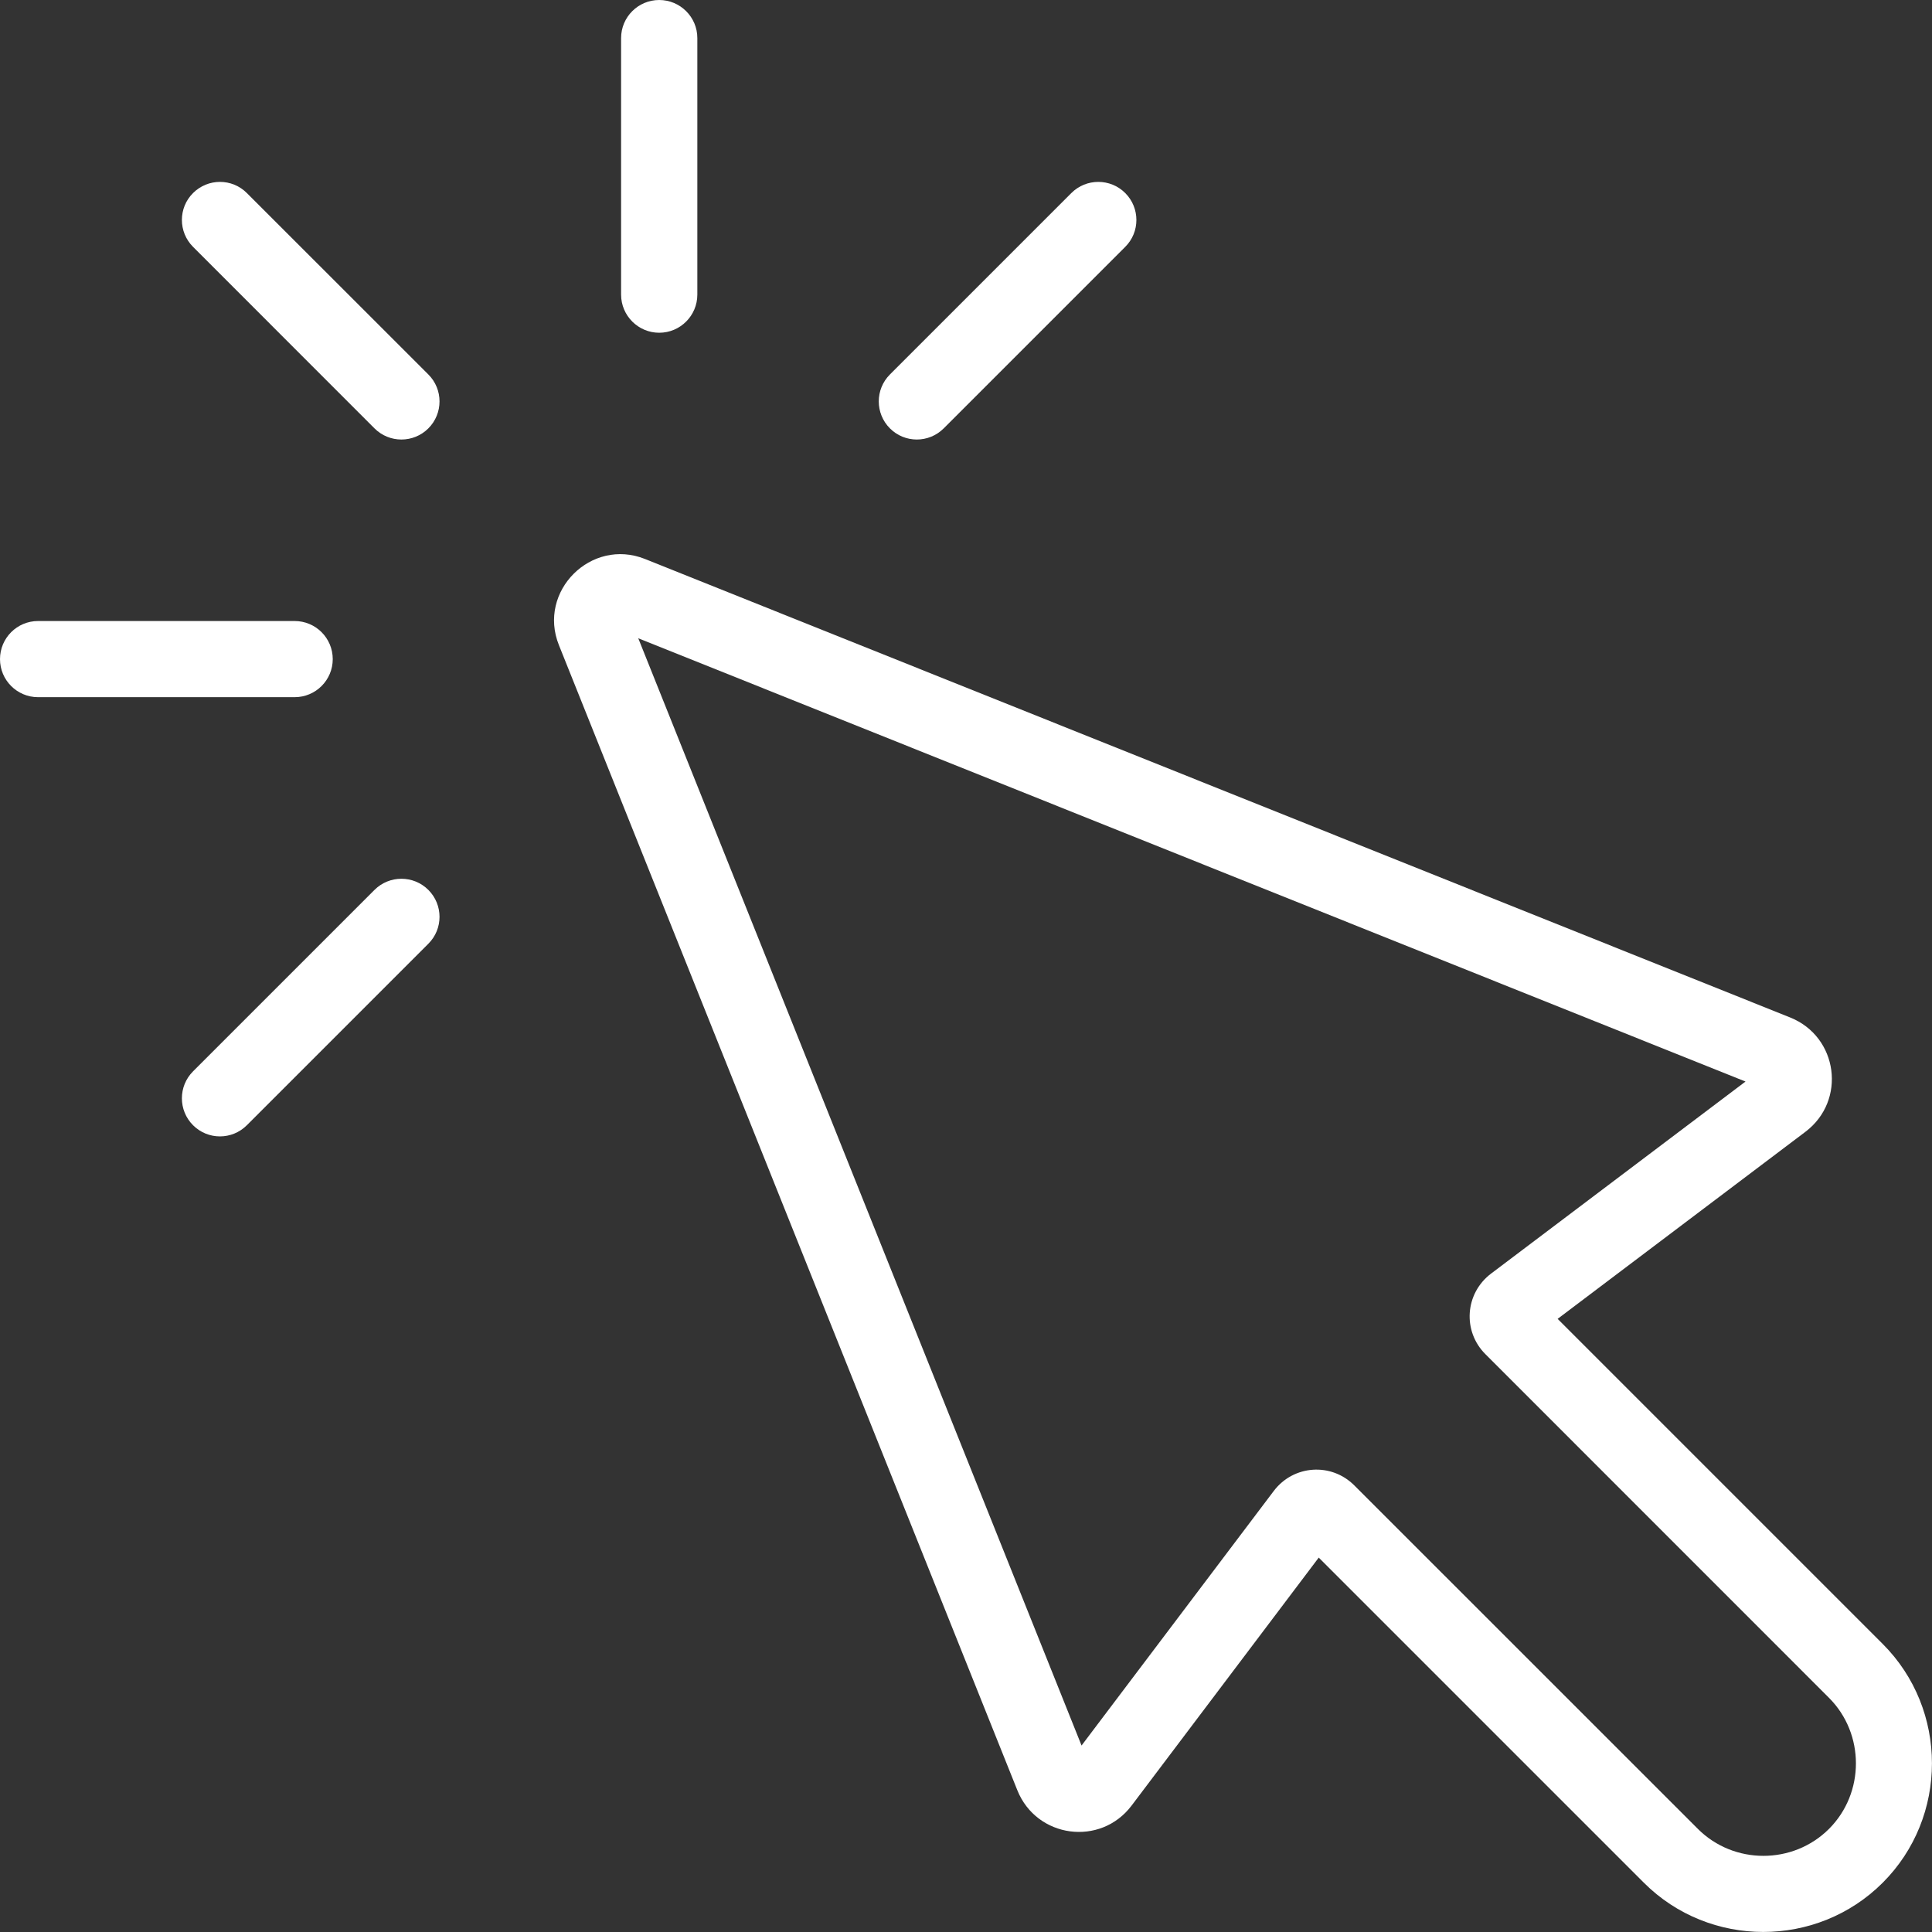
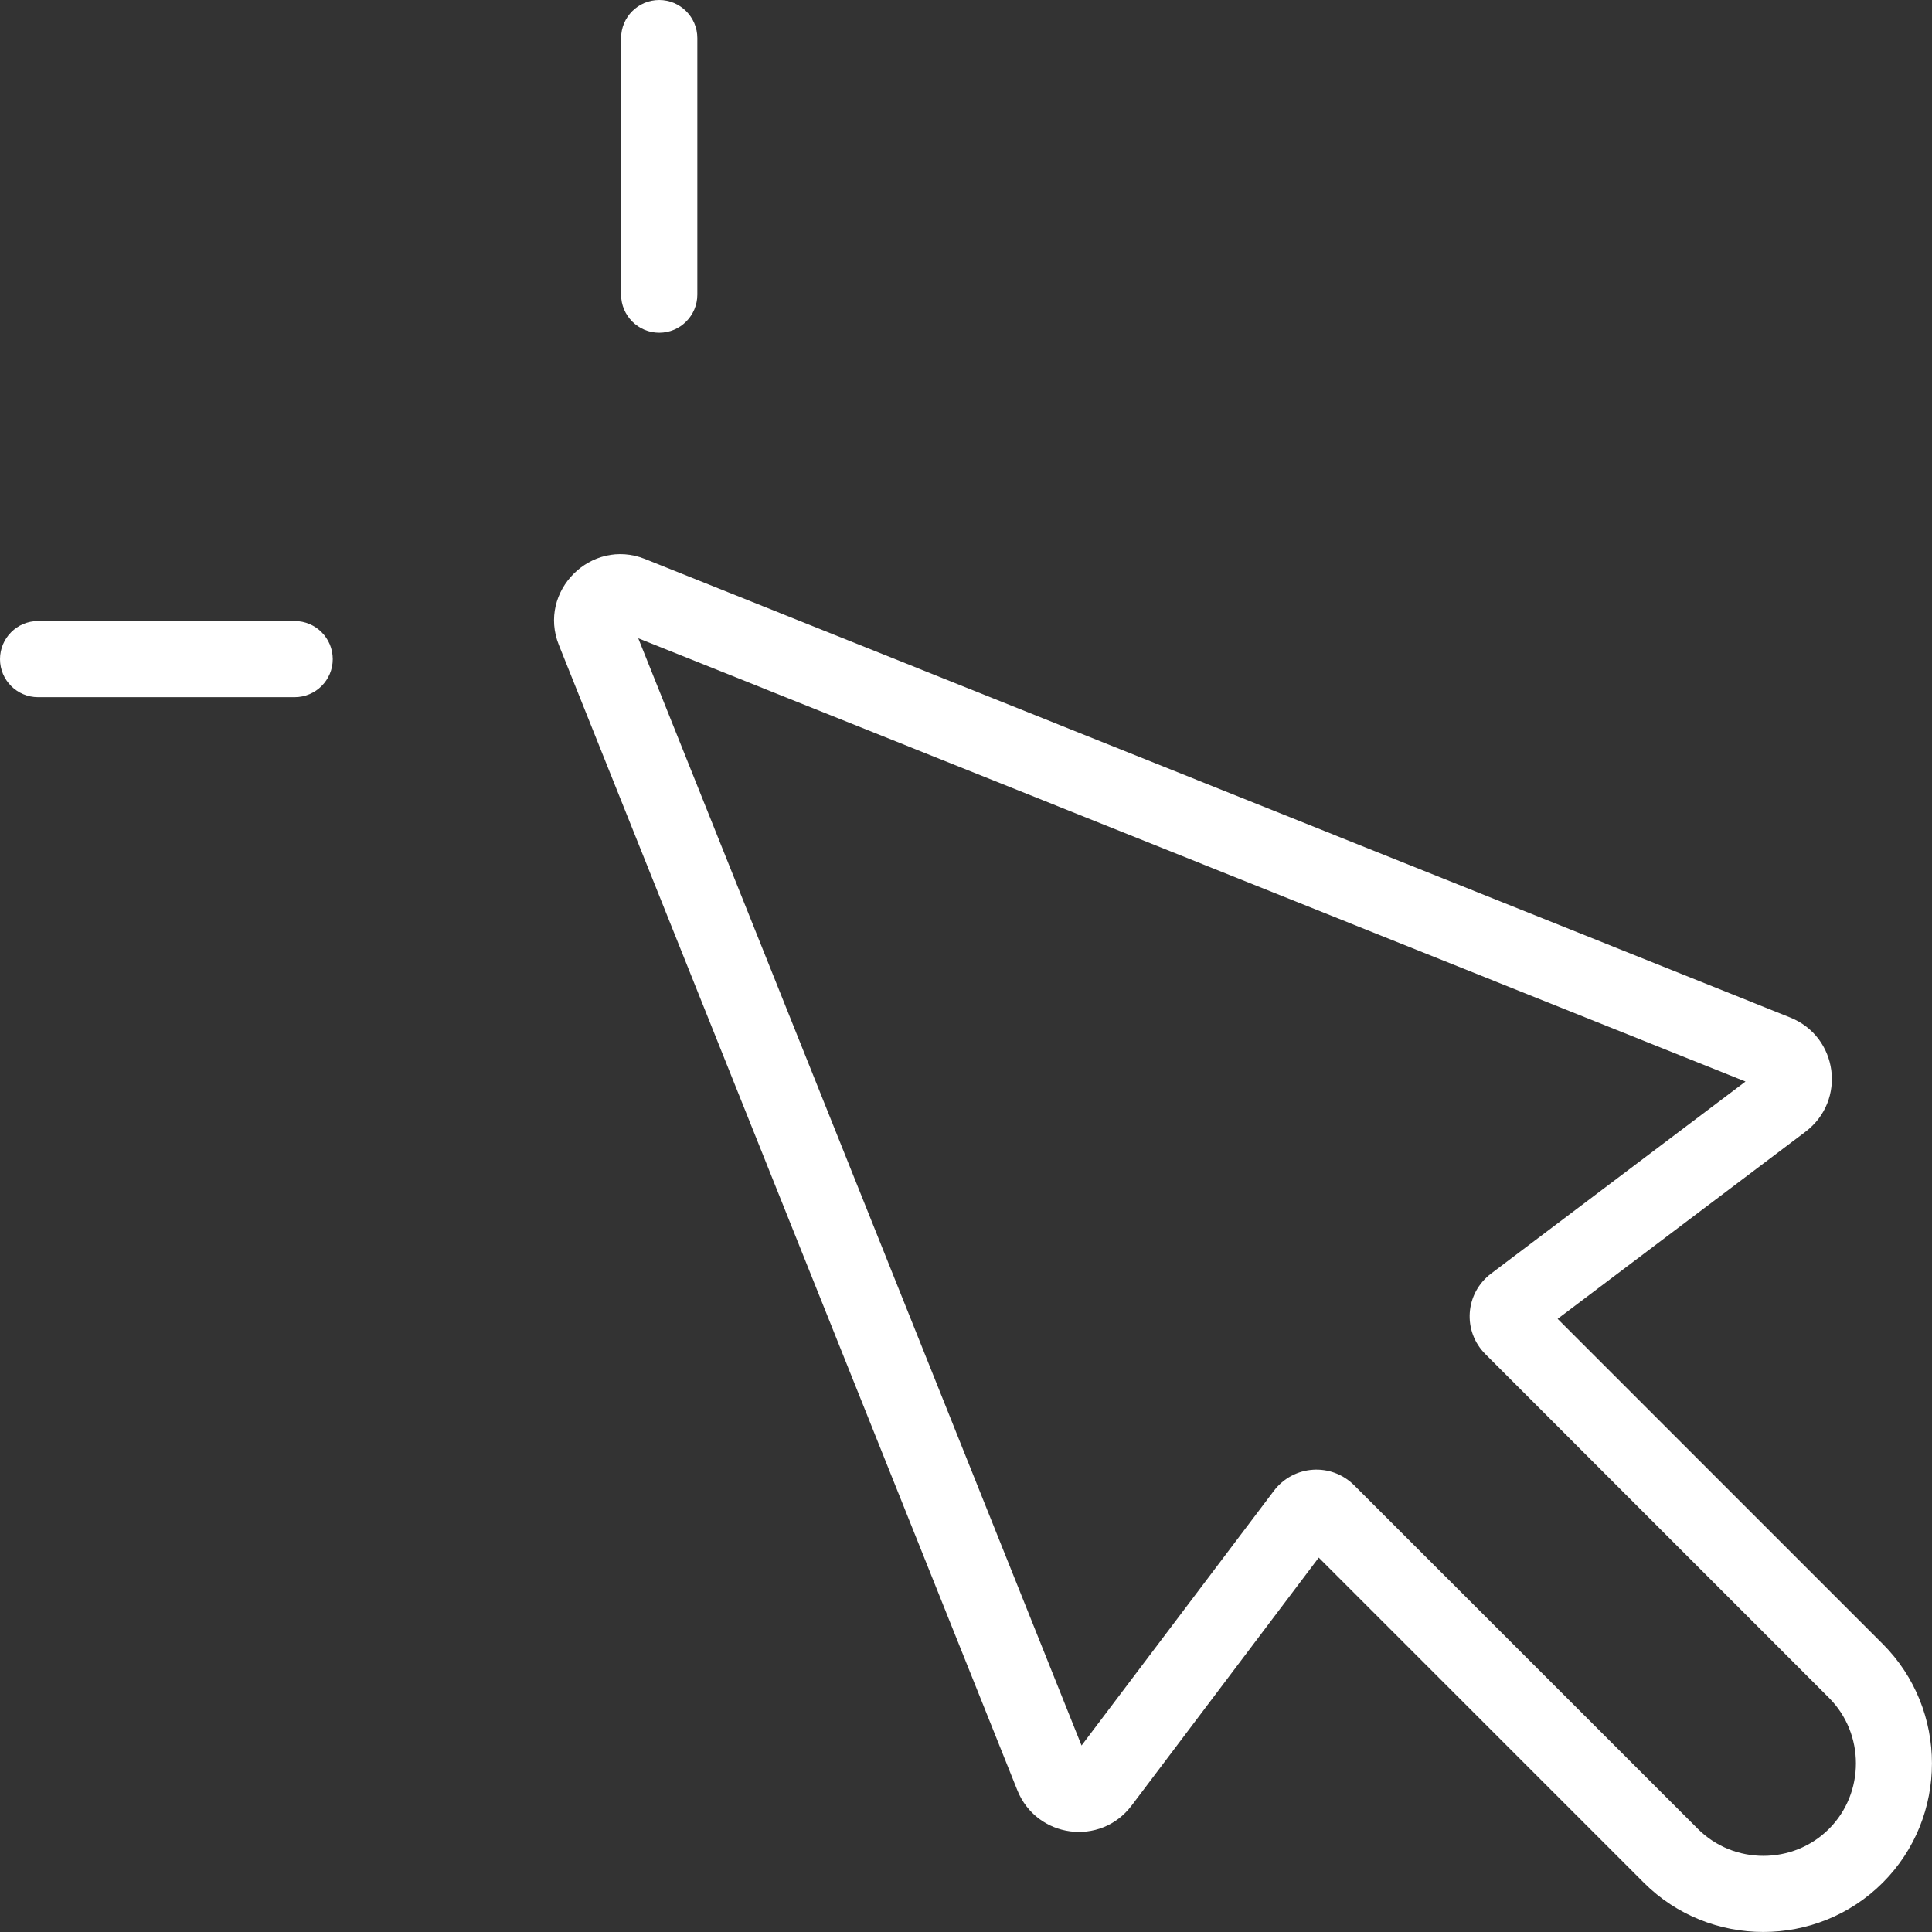
<svg xmlns="http://www.w3.org/2000/svg" viewBox="0 0 100 100" fill-rule="evenodd">
  <rect x="0" y="0" width="100" height="100" fill="#333333" stroke="none" />
  <path d="m80.621 68.262 16.828 16.828c3.398 3.398 3.398 8.965 0 12.359-3.398 3.398-8.965 3.398-12.363 0l-16.828-16.828-9.684 12.832c-1.609 2.137-4.922 1.691-5.918-0.793l-23.727-59.27c-1.117-2.785 1.668-5.57 4.457-4.457l59.27 23.73c2.488 0.996 2.93 4.305 0.793 5.918l-12.828 9.684zm9.727-12.281-57.312-22.945 22.945 57.312 9.949-13.176c1.02-1.348 2.973-1.484 4.168-0.289l17.785 17.781c1.859 1.859 4.922 1.859 6.785 0 1.859-1.859 1.859-4.926 0-6.785l-17.781-17.785c-1.199-1.195-1.062-3.148 0.289-4.172l13.176-9.945z" fill-rule="evenodd" fill="#ffffff" />
-   <path d="m9.992 12.777c-0.77-0.77-0.77-2.019 0-2.785 0.77-0.77 2.019-0.77 2.785 0l9.395 9.391c0.77 0.77 0.77 2.019 0 2.789s-2.019 0.77-2.789 0z" fill="#ffffff" />
  <path d="m32.148 1.969c0-1.086 0.883-1.969 1.973-1.969 1.086 0 1.973 0.883 1.973 1.969v13.281c0 1.086-0.883 1.973-1.973 1.973-1.086 0-1.973-0.883-1.973-1.973z" fill="#ffffff" />
-   <path d="m55.453 9.992c0.77-0.77 2.019-0.77 2.789 0 0.77 0.77 0.77 2.019 0 2.785l-9.395 9.395c-0.77 0.77-2.016 0.77-2.785 0s-0.77-2.019 0-2.789z" fill="#ffffff" />
-   <path d="m12.777 58.242c-0.77 0.77-2.016 0.77-2.785 0-0.77-0.77-0.77-2.019 0-2.789l9.391-9.391c0.77-0.77 2.019-0.77 2.789 0s0.77 2.019 0 2.785z" fill="#ffffff" />
  <path d="m1.969 36.086c-1.086 0-1.969-0.883-1.969-1.969 0-1.09 0.883-1.973 1.969-1.973h13.281c1.09 0 1.973 0.883 1.973 1.973 0 1.086-0.883 1.969-1.973 1.969z" fill="#ffffff" />
</svg>